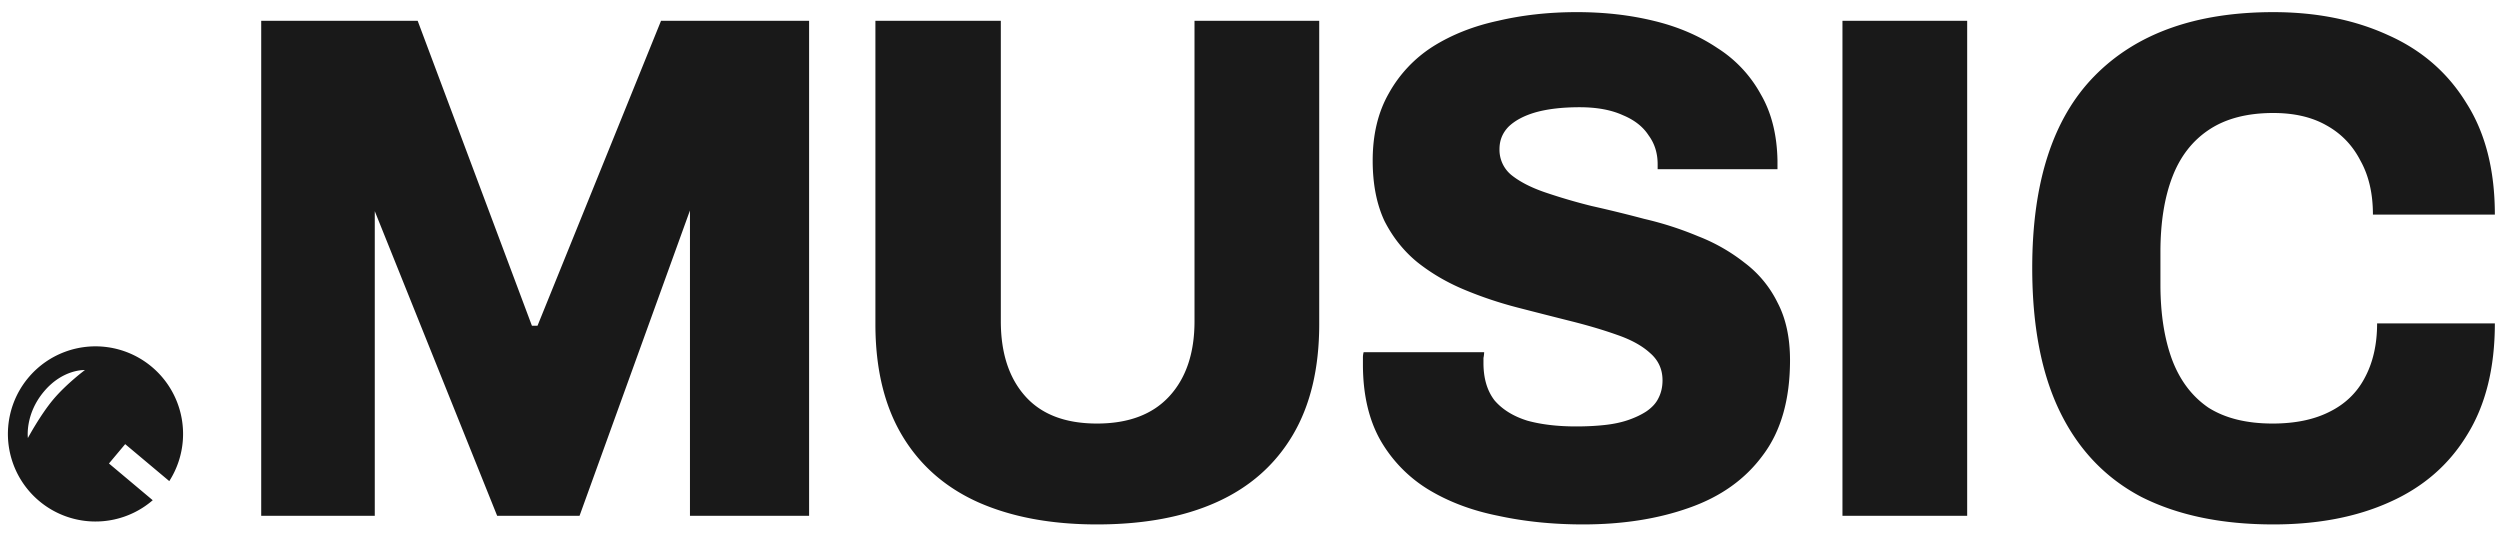
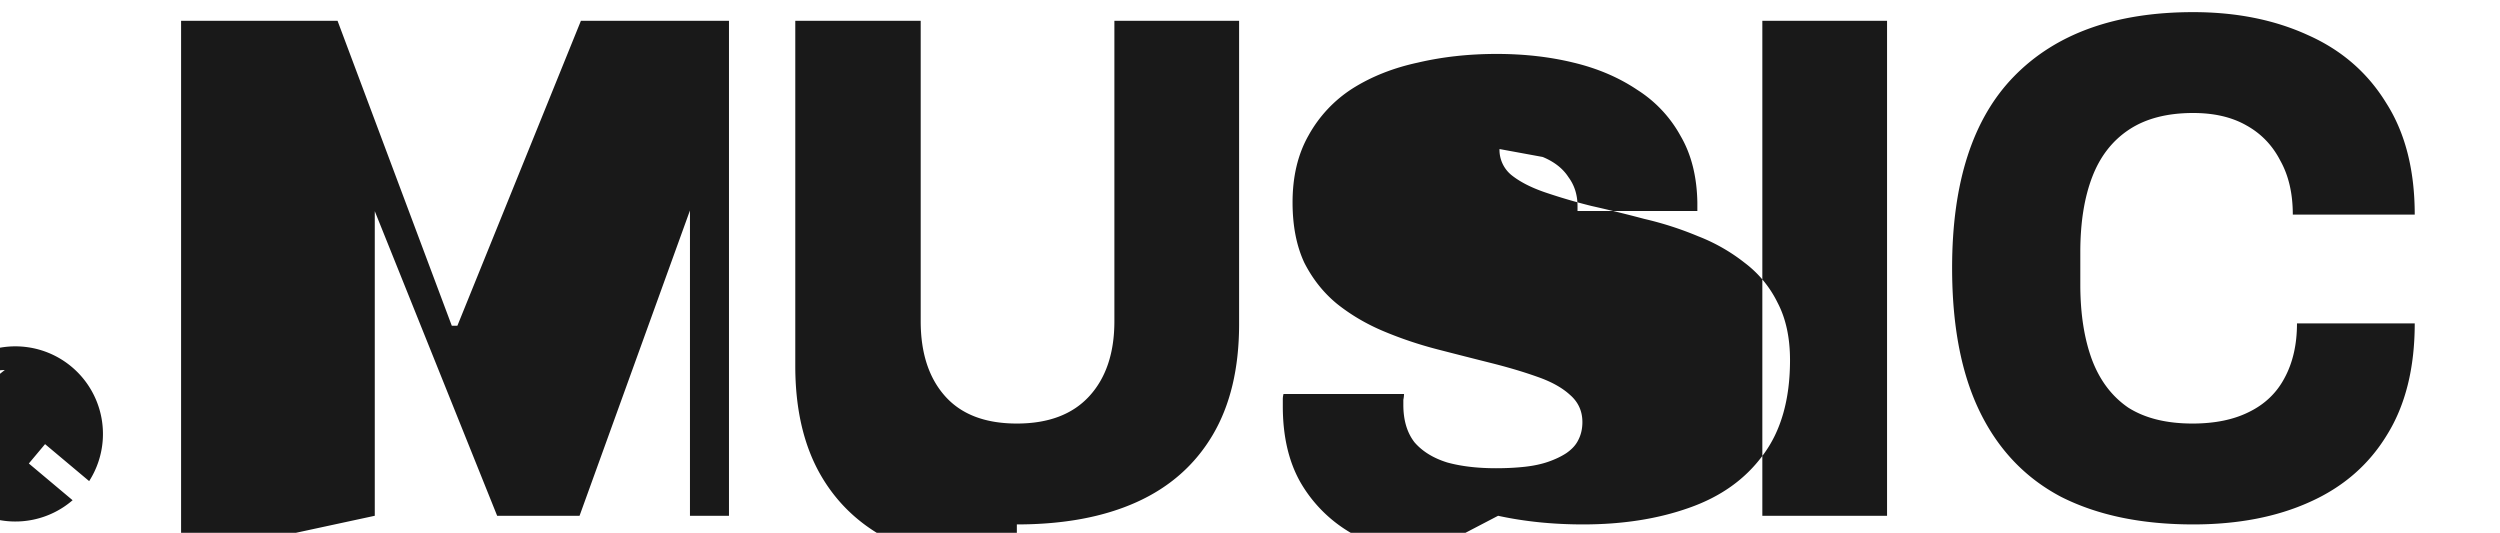
<svg xmlns="http://www.w3.org/2000/svg" fill="#191919" viewBox="0 0 122 26">
-   <path fill-rule="evenodd" d="M73.107 25.17q1.938.422 4.148.422 2.89 0 5.168-.809 2.312-.808 3.604-2.567 1.326-1.758 1.326-4.64 0-1.654-.612-2.814a5.4 5.4 0 0 0-1.598-1.934 8.8 8.8 0 0 0-2.278-1.3 16.3 16.3 0 0 0-2.618-.844 68 68 0 0 0-2.584-.633 28 28 0 0 1-2.278-.669q-1.02-.351-1.632-.843a1.59 1.59 0 0 1-.578-1.266q0-.634.442-1.09.476-.458 1.326-.703.884-.247 2.142-.247t2.108.387q.85.352 1.258.985.442.597.442 1.406v.246h5.848v-.422q-.035-1.898-.816-3.235a6.17 6.17 0 0 0-2.108-2.25q-1.36-.915-3.128-1.336-1.734-.422-3.74-.422-2.04 0-3.842.422-1.802.387-3.196 1.266a6.37 6.37 0 0 0-2.142 2.285q-.782 1.373-.782 3.27 0 1.724.578 2.954.611 1.196 1.598 2.004 1.02.81 2.278 1.336 1.258.528 2.618.88 1.36.351 2.618.667t2.244.668q1.02.352 1.598.88.612.526.612 1.336 0 .491-.204.879-.17.351-.578.633-.374.245-.884.422-.51.176-1.156.246t-1.394.07q-1.36 0-2.38-.281-1.02-.317-1.598-.985-.544-.703-.544-1.828v-.246a1.6 1.6 0 0 0 .034-.282h-5.882a1 1 0 0 0-.034.282v.316q0 2.18.85 3.692a6.76 6.76 0 0 0 2.312 2.391q1.496.915 3.434 1.301m-60.36 0V1.014h7.635l5.576 14.883h.272l6.029-14.883h7.225V25.17H33.67v-14.9l-5.388 14.9h-4.021l-5.972-14.865V25.17zm40.785.422q-3.366 0-5.814-1.09-2.413-1.09-3.706-3.27-1.292-2.18-1.292-5.415V1.014h6.12v14.662q0 2.321 1.19 3.657t3.502 1.336 3.536-1.336 1.224-3.657V1.014h6.086v14.803q0 3.235-1.292 5.415-1.291 2.18-3.706 3.27-2.413 1.09-5.848 1.09m36.38-.422V1.014h6.086V25.17zm14.599-.914q2.652 1.336 6.426 1.336 3.263 0 5.678-1.09 2.448-1.09 3.774-3.27 1.36-2.18 1.36-5.45h-5.746q0 1.547-.612 2.672-.579 1.09-1.734 1.653-1.122.562-2.754.562-1.904 0-3.128-.773-1.19-.81-1.768-2.32-.578-1.548-.578-3.693v-1.582q0-2.145.578-3.657t1.802-2.32q1.224-.81 3.128-.81 1.53 0 2.584.598 1.087.598 1.666 1.723.612 1.09.612 2.638h5.95q0-3.27-1.394-5.45-1.36-2.216-3.808-3.306-2.448-1.125-5.61-1.125-5.679 0-8.738 3.13-3.026 3.093-3.026 9.353 0 4.254 1.36 7.032 1.359 2.778 3.978 4.149m-96.25-.778a4.274 4.274 0 1 0-.808.933l-2.136-1.793.792-.945zm-6.12-4.367c.935-1.115 2.003-1.053 2.003-1.053s-.91.68-1.545 1.437c-.634.756-1.238 1.88-1.238 1.88s-.154-1.15.78-2.264" clip-rule="evenodd" />
+   <path fill-rule="evenodd" d="M73.107 25.17q1.938.422 4.148.422 2.89 0 5.168-.809 2.312-.808 3.604-2.567 1.326-1.758 1.326-4.64 0-1.654-.612-2.814a5.4 5.4 0 0 0-1.598-1.934 8.8 8.8 0 0 0-2.278-1.3 16.3 16.3 0 0 0-2.618-.844 68 68 0 0 0-2.584-.633 28 28 0 0 1-2.278-.669q-1.02-.351-1.632-.843a1.59 1.59 0 0 1-.578-1.266t2.108.387q.85.352 1.258.985.442.597.442 1.406v.246h5.848v-.422q-.035-1.898-.816-3.235a6.17 6.17 0 0 0-2.108-2.25q-1.36-.915-3.128-1.336-1.734-.422-3.74-.422-2.04 0-3.842.422-1.802.387-3.196 1.266a6.37 6.37 0 0 0-2.142 2.285q-.782 1.373-.782 3.27 0 1.724.578 2.954.611 1.196 1.598 2.004 1.02.81 2.278 1.336 1.258.528 2.618.88 1.36.351 2.618.667t2.244.668q1.02.352 1.598.88.612.526.612 1.336 0 .491-.204.879-.17.351-.578.633-.374.245-.884.422-.51.176-1.156.246t-1.394.07q-1.36 0-2.38-.281-1.02-.317-1.598-.985-.544-.703-.544-1.828v-.246a1.6 1.6 0 0 0 .034-.282h-5.882a1 1 0 0 0-.034.282v.316q0 2.18.85 3.692a6.76 6.76 0 0 0 2.312 2.391q1.496.915 3.434 1.301m-60.36 0V1.014h7.635l5.576 14.883h.272l6.029-14.883h7.225V25.17H33.67v-14.9l-5.388 14.9h-4.021l-5.972-14.865V25.17zm40.785.422q-3.366 0-5.814-1.09-2.413-1.09-3.706-3.27-1.292-2.18-1.292-5.415V1.014h6.12v14.662q0 2.321 1.19 3.657t3.502 1.336 3.536-1.336 1.224-3.657V1.014h6.086v14.803q0 3.235-1.292 5.415-1.291 2.18-3.706 3.27-2.413 1.09-5.848 1.09m36.38-.422V1.014h6.086V25.17zm14.599-.914q2.652 1.336 6.426 1.336 3.263 0 5.678-1.09 2.448-1.09 3.774-3.27 1.36-2.18 1.36-5.45h-5.746q0 1.547-.612 2.672-.579 1.09-1.734 1.653-1.122.562-2.754.562-1.904 0-3.128-.773-1.19-.81-1.768-2.32-.578-1.548-.578-3.693v-1.582q0-2.145.578-3.657t1.802-2.32q1.224-.81 3.128-.81 1.53 0 2.584.598 1.087.598 1.666 1.723.612 1.09.612 2.638h5.95q0-3.27-1.394-5.45-1.36-2.216-3.808-3.306-2.448-1.125-5.61-1.125-5.679 0-8.738 3.13-3.026 3.093-3.026 9.353 0 4.254 1.36 7.032 1.359 2.778 3.978 4.149m-96.25-.778a4.274 4.274 0 1 0-.808.933l-2.136-1.793.792-.945zm-6.12-4.367c.935-1.115 2.003-1.053 2.003-1.053s-.91.68-1.545 1.437c-.634.756-1.238 1.88-1.238 1.88s-.154-1.15.78-2.264" clip-rule="evenodd" />
</svg>